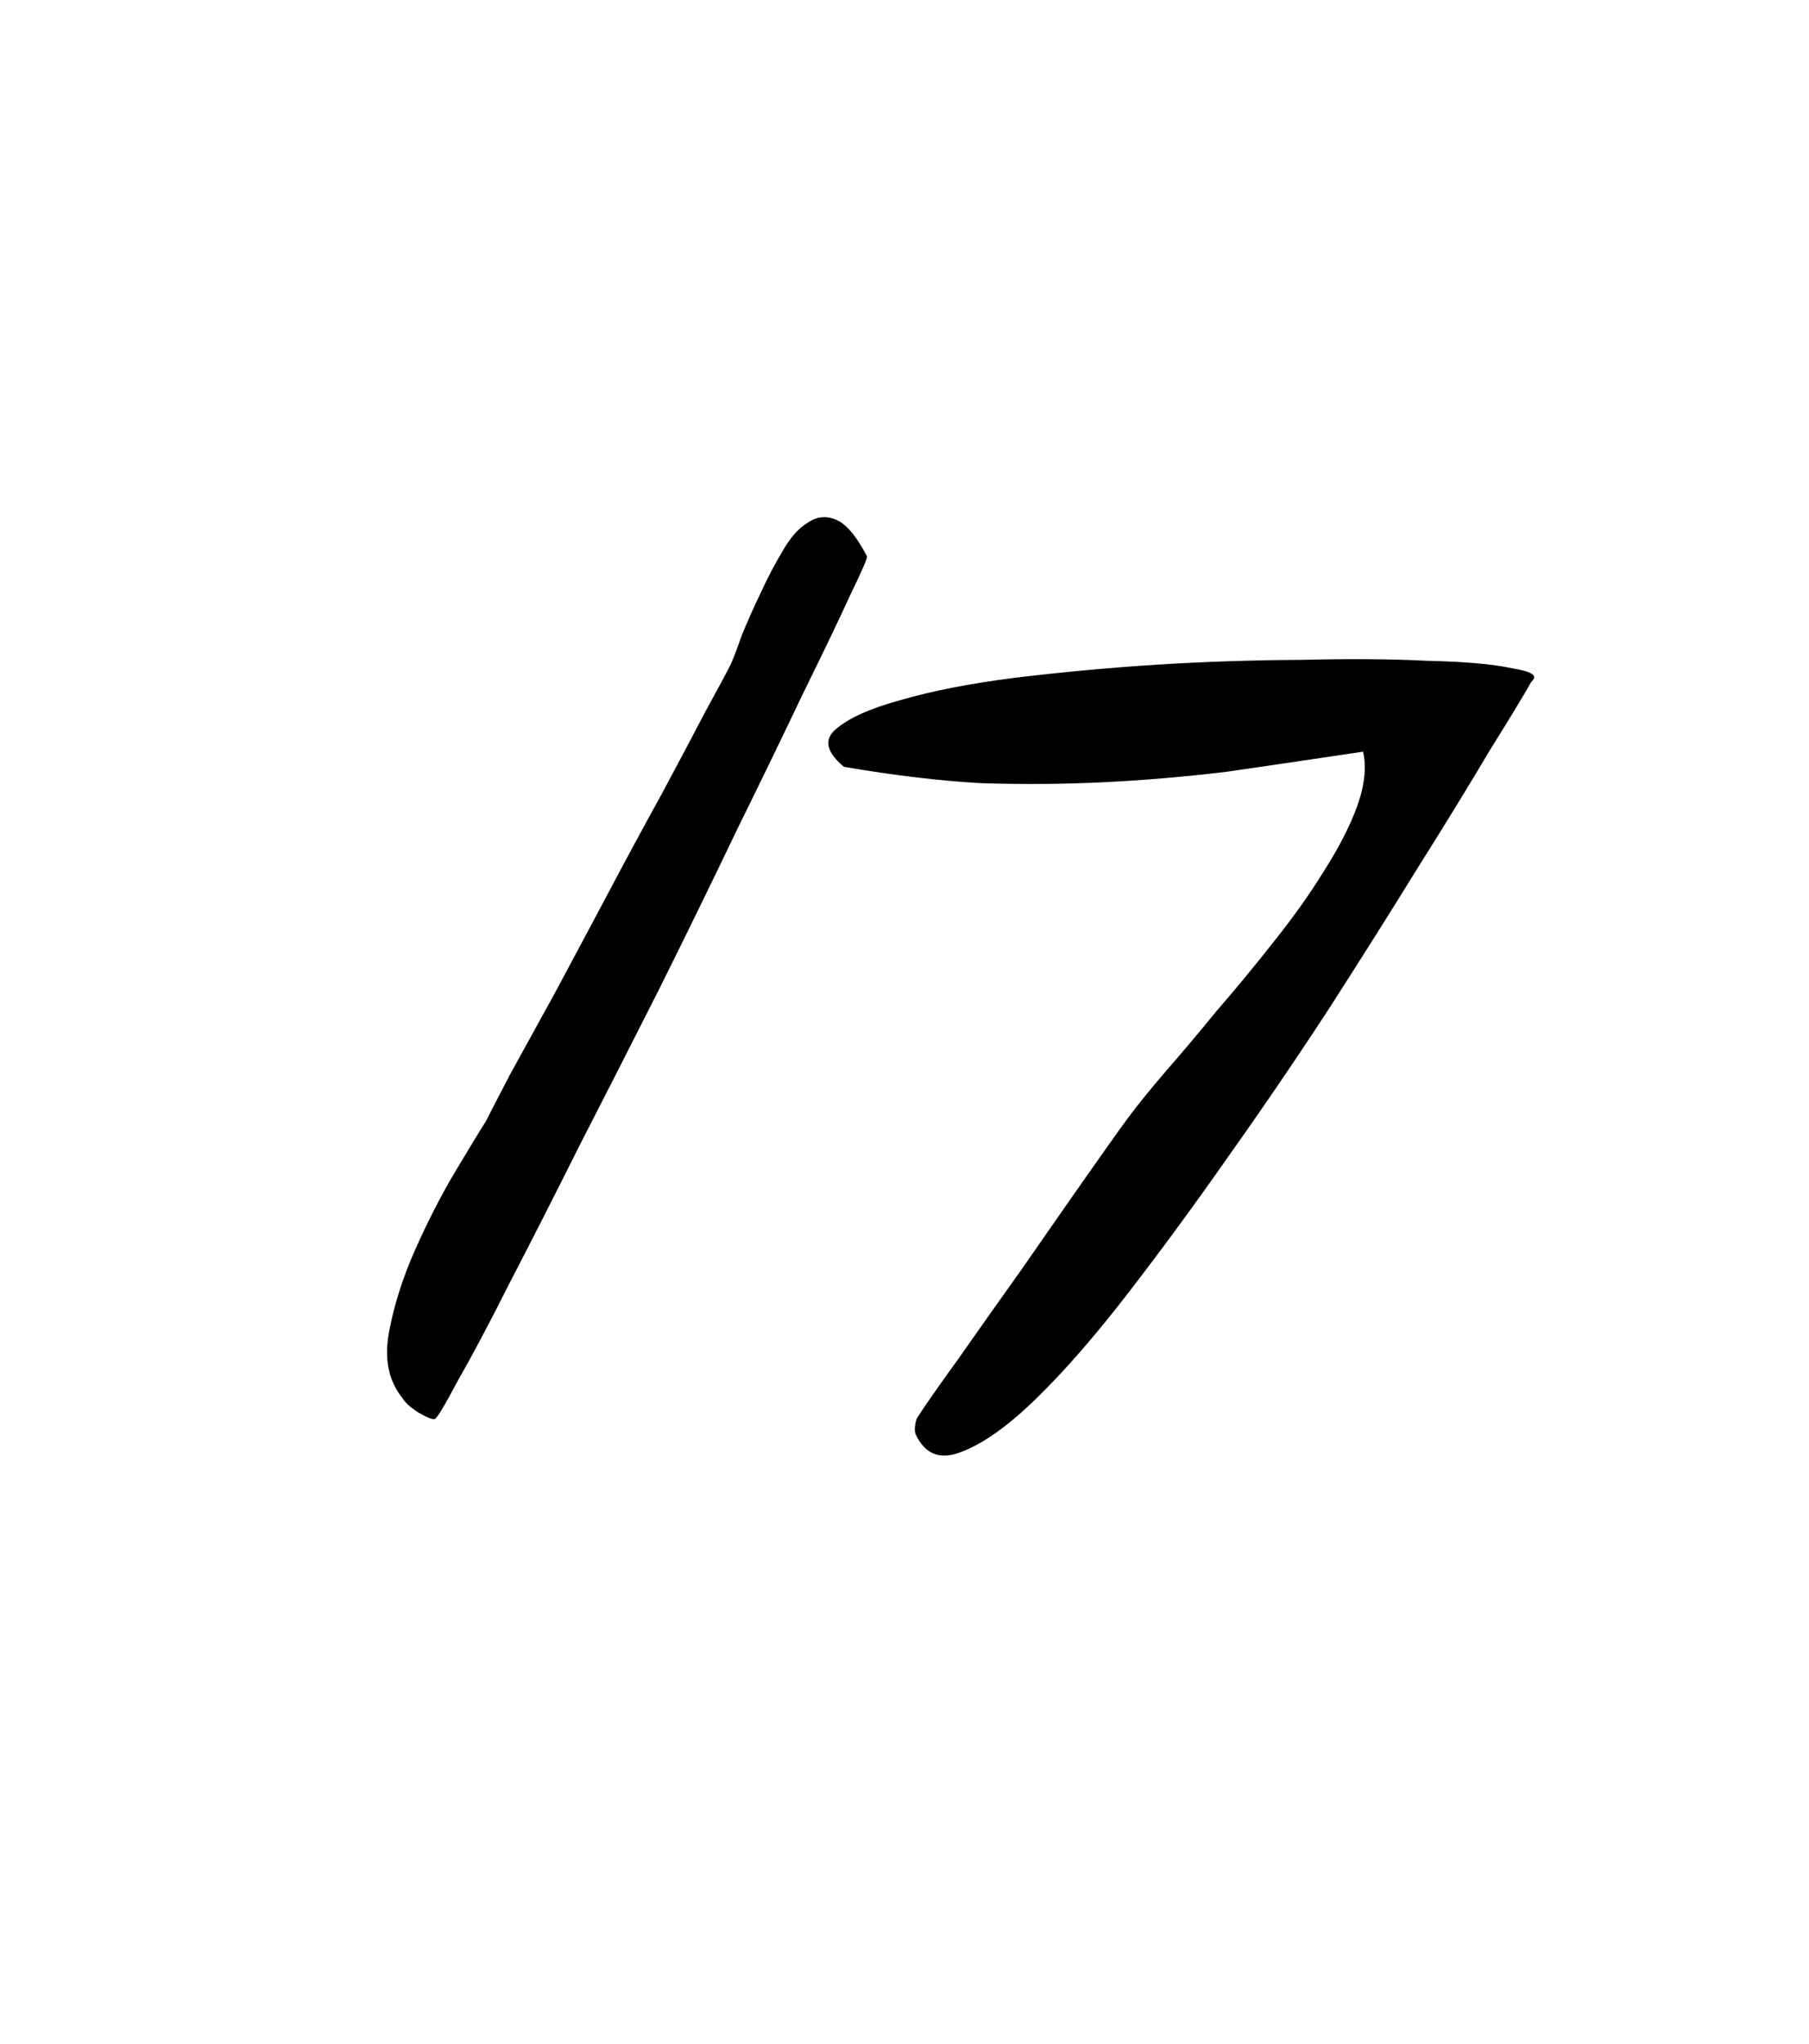
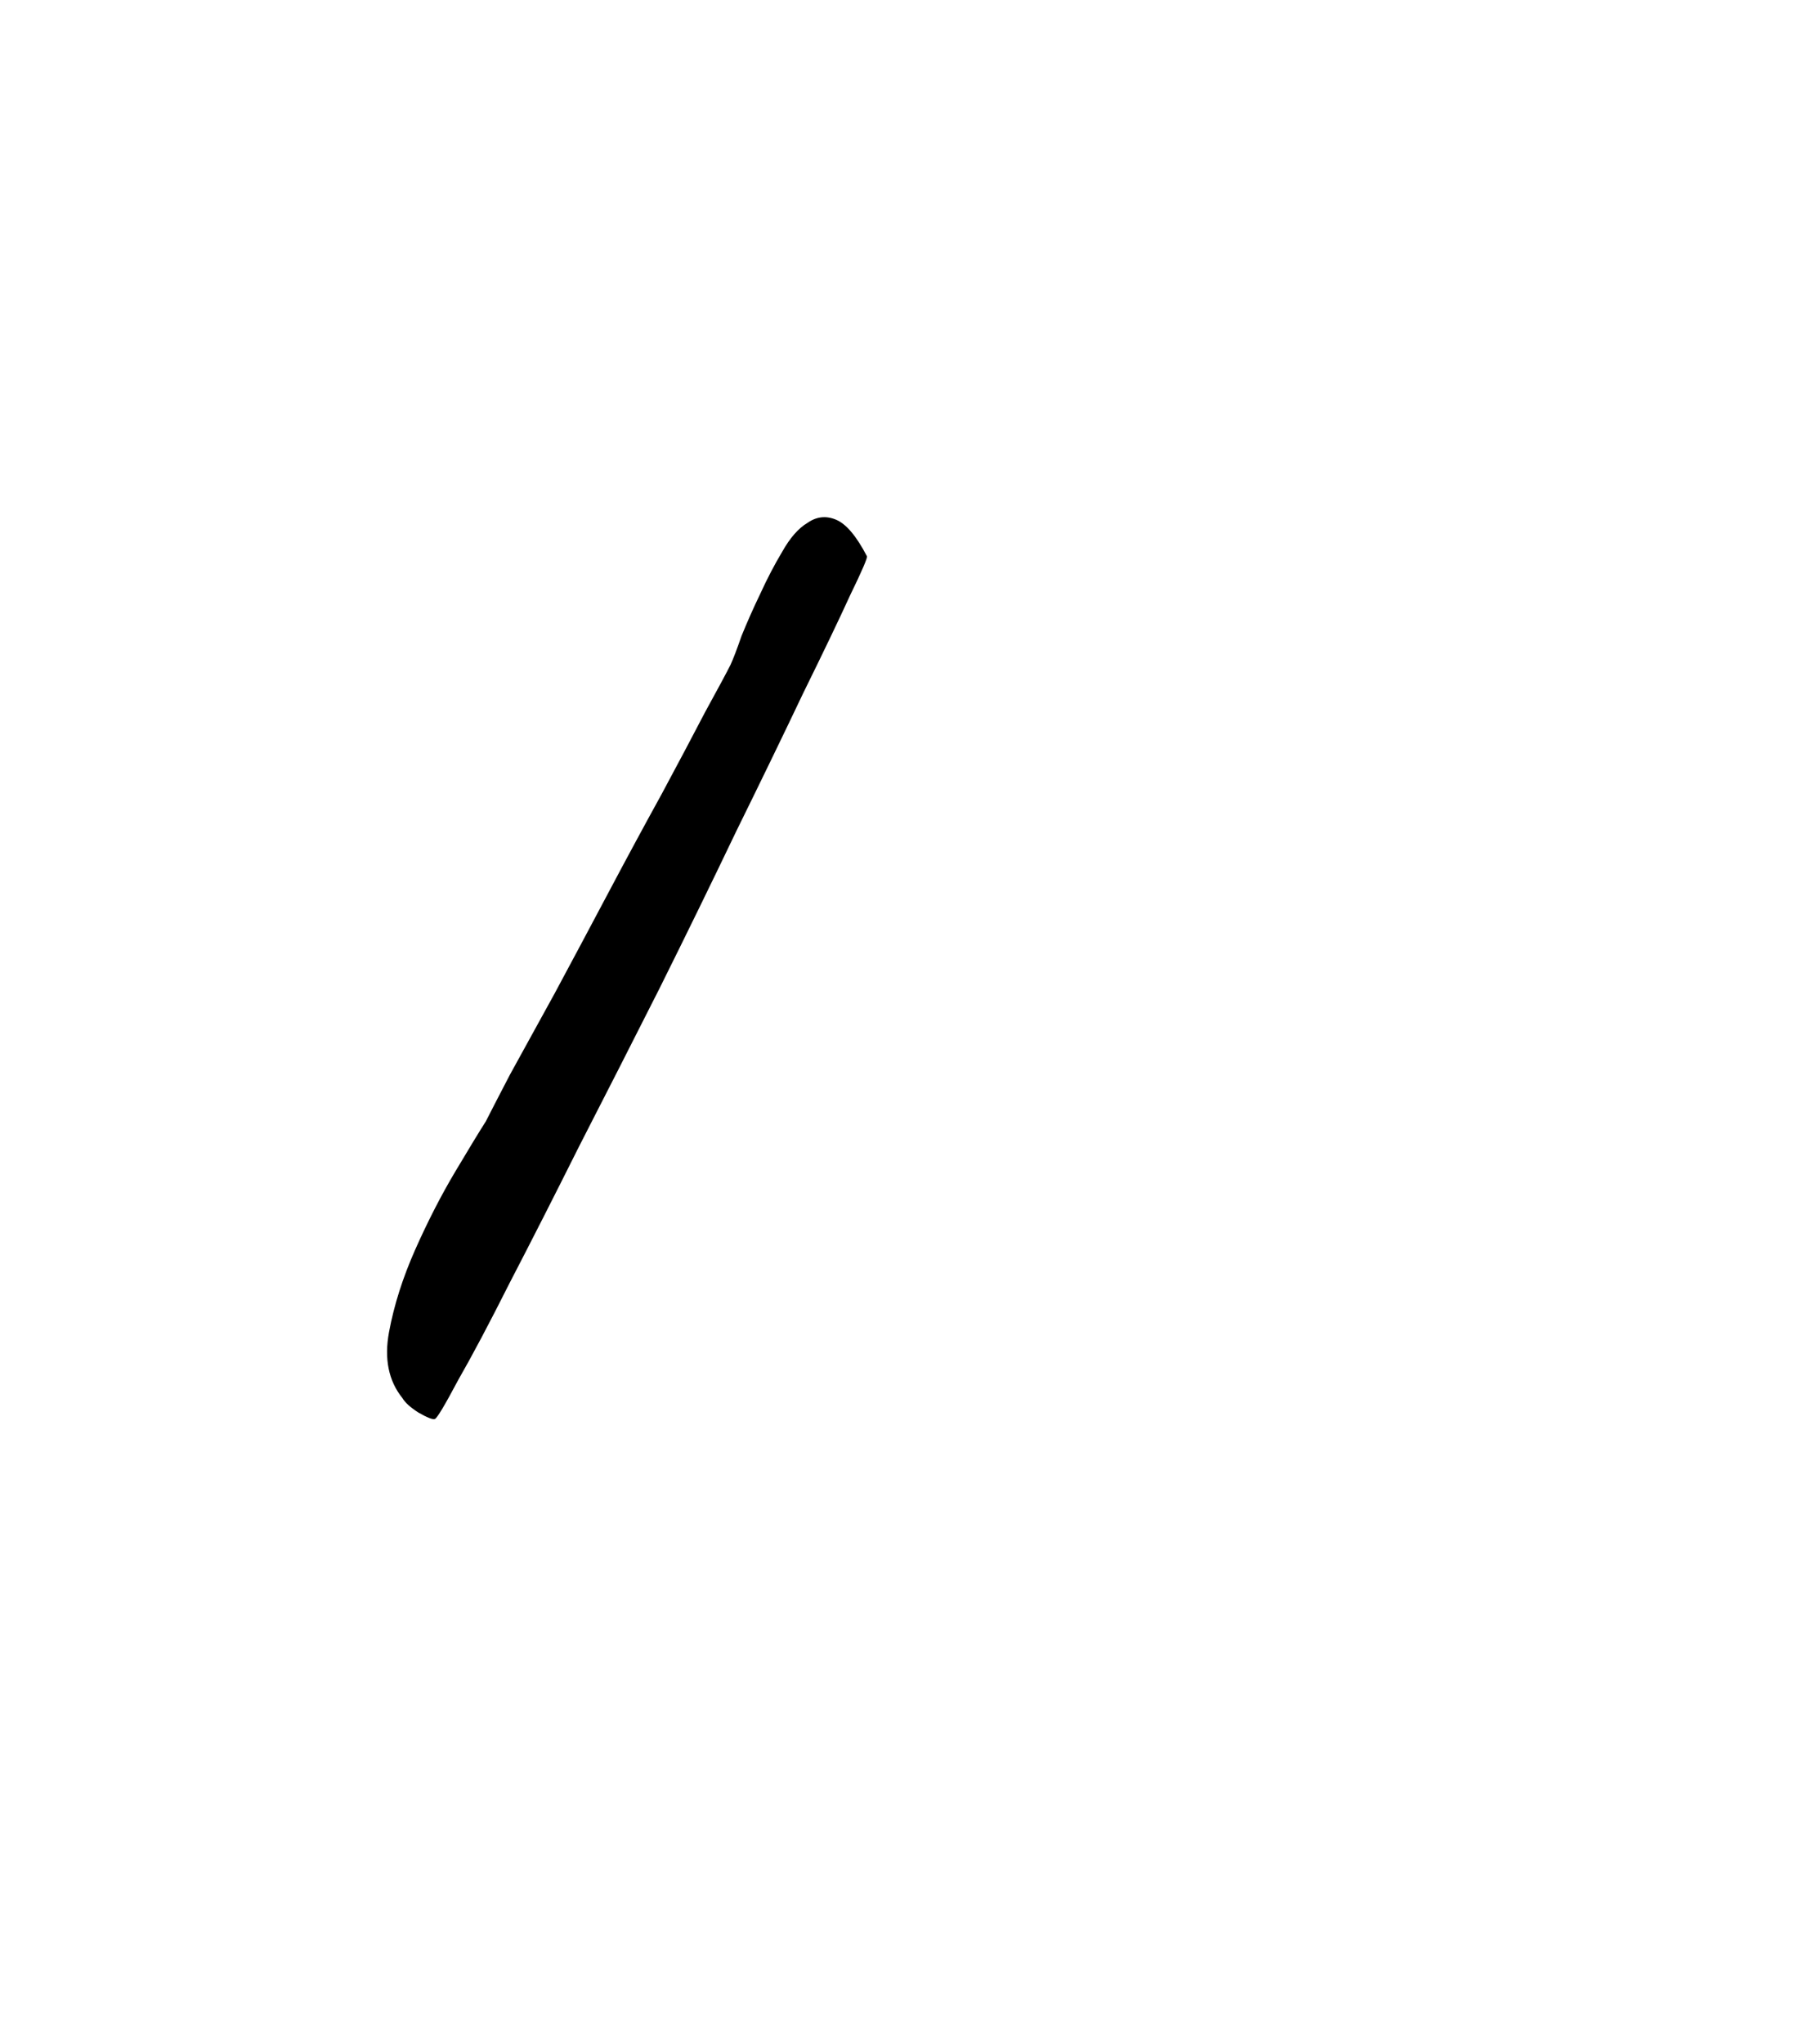
<svg xmlns="http://www.w3.org/2000/svg" width="116" height="131" viewBox="0 0 116 131" fill="none">
  <g filter="url(#filter0_d_66_2604)">
-     <rect x="16.773" width="95.853" height="111.996" transform="rotate(6.549 16.773 0)" fill="white" />
-   </g>
+     </g>
  <path d="M25.806 89.596C24.913 88.489 24.627 87.075 24.947 85.356C25.267 83.637 25.827 81.876 26.628 80.074C27.429 78.272 28.283 76.61 29.188 75.089C30.094 73.568 30.749 72.492 31.154 71.861C31.412 71.349 31.923 70.359 32.688 68.89C33.527 67.361 34.491 65.61 35.58 63.637C36.677 61.596 37.817 59.46 39.002 57.227C40.186 54.994 41.323 52.89 42.412 50.917C43.509 48.877 44.439 47.122 45.204 45.653C46.043 44.125 46.592 43.105 46.849 42.593C47.025 42.207 47.26 41.592 47.553 40.746C47.921 39.842 48.321 38.941 48.755 38.043C49.196 37.079 49.663 36.185 50.156 35.361C50.657 34.471 51.195 33.854 51.772 33.512C52.355 33.102 52.97 33.034 53.615 33.306C54.26 33.577 54.918 34.356 55.589 35.642C55.649 35.716 55.289 36.554 54.509 38.157C53.804 39.699 52.804 41.784 51.509 44.41C50.289 46.976 48.859 49.925 47.219 53.255C45.653 56.526 44.009 59.89 42.288 63.347C40.575 66.737 38.864 70.094 37.158 73.417C35.525 76.681 34.028 79.623 32.667 82.241C31.38 84.801 30.28 86.874 29.368 88.462C28.521 90.057 28.028 90.881 27.888 90.933C27.747 90.986 27.391 90.846 26.82 90.515C26.315 90.191 25.977 89.885 25.806 89.596Z" fill="black" />
-   <path d="M58.718 91.924C58.666 91.784 58.65 91.614 58.672 91.414C58.7 91.147 58.755 90.951 58.836 90.824C59.322 90.067 60.199 88.813 61.467 87.061C62.742 85.242 64.094 83.331 65.524 81.326C66.961 79.255 68.317 77.31 69.591 75.492C70.866 73.673 71.78 72.389 72.333 71.639C72.886 70.889 73.664 69.927 74.667 68.754C75.744 67.521 76.865 66.192 78.03 64.766C79.262 63.347 80.464 61.891 81.636 60.399C82.882 58.847 83.954 57.344 84.853 55.889C85.825 54.375 86.55 52.969 87.026 51.672C87.511 50.307 87.636 49.141 87.403 48.171C84.25 48.641 81.338 49.07 78.666 49.457C76.001 49.777 73.38 50.001 70.804 50.128C68.227 50.255 65.594 50.276 62.906 50.189C60.225 50.035 57.295 49.686 54.116 49.141C53.002 48.212 52.818 47.417 53.564 46.755C54.383 46.034 55.766 45.407 57.712 44.875C59.731 44.283 62.177 43.804 65.049 43.439C67.987 43.081 71.019 42.8 74.143 42.596C77.334 42.4 80.448 42.297 83.484 42.287C86.527 42.209 89.223 42.23 91.571 42.348C93.926 42.399 95.73 42.559 96.982 42.829C98.242 43.032 98.65 43.312 98.207 43.669C97.706 44.559 96.804 46.047 95.501 48.132C94.264 50.225 92.751 52.693 90.961 55.535C89.245 58.318 87.334 61.349 85.227 64.63C83.128 67.844 80.965 71.017 78.74 74.149C76.588 77.223 74.454 80.129 72.338 82.869C70.222 85.609 68.26 87.859 66.452 89.621C64.644 91.382 63.037 92.524 61.632 93.047C60.293 93.578 59.322 93.203 58.718 91.924Z" fill="black" />
  <defs>
    <filter id="filter0_d_66_2604" x="0" y="0" width="116" height="130.197" filterUnits="userSpaceOnUse" color-interpolation-filters="sRGB">
      <feFlood flood-opacity="0" result="BackgroundImageFix" />
      <feColorMatrix in="SourceAlpha" type="matrix" values="0 0 0 0 0 0 0 0 0 0 0 0 0 0 0 0 0 0 127 0" result="hardAlpha" />
      <feOffset dy="4" />
      <feGaussianBlur stdDeviation="2" />
      <feComposite in2="hardAlpha" operator="out" />
      <feColorMatrix type="matrix" values="0 0 0 0 0 0 0 0 0 0 0 0 0 0 0 0 0 0 0.25 0" />
      <feBlend mode="normal" in2="BackgroundImageFix" result="effect1_dropShadow_66_2604" />
      <feBlend mode="normal" in="SourceGraphic" in2="effect1_dropShadow_66_2604" result="shape" />
    </filter>
  </defs>
</svg>